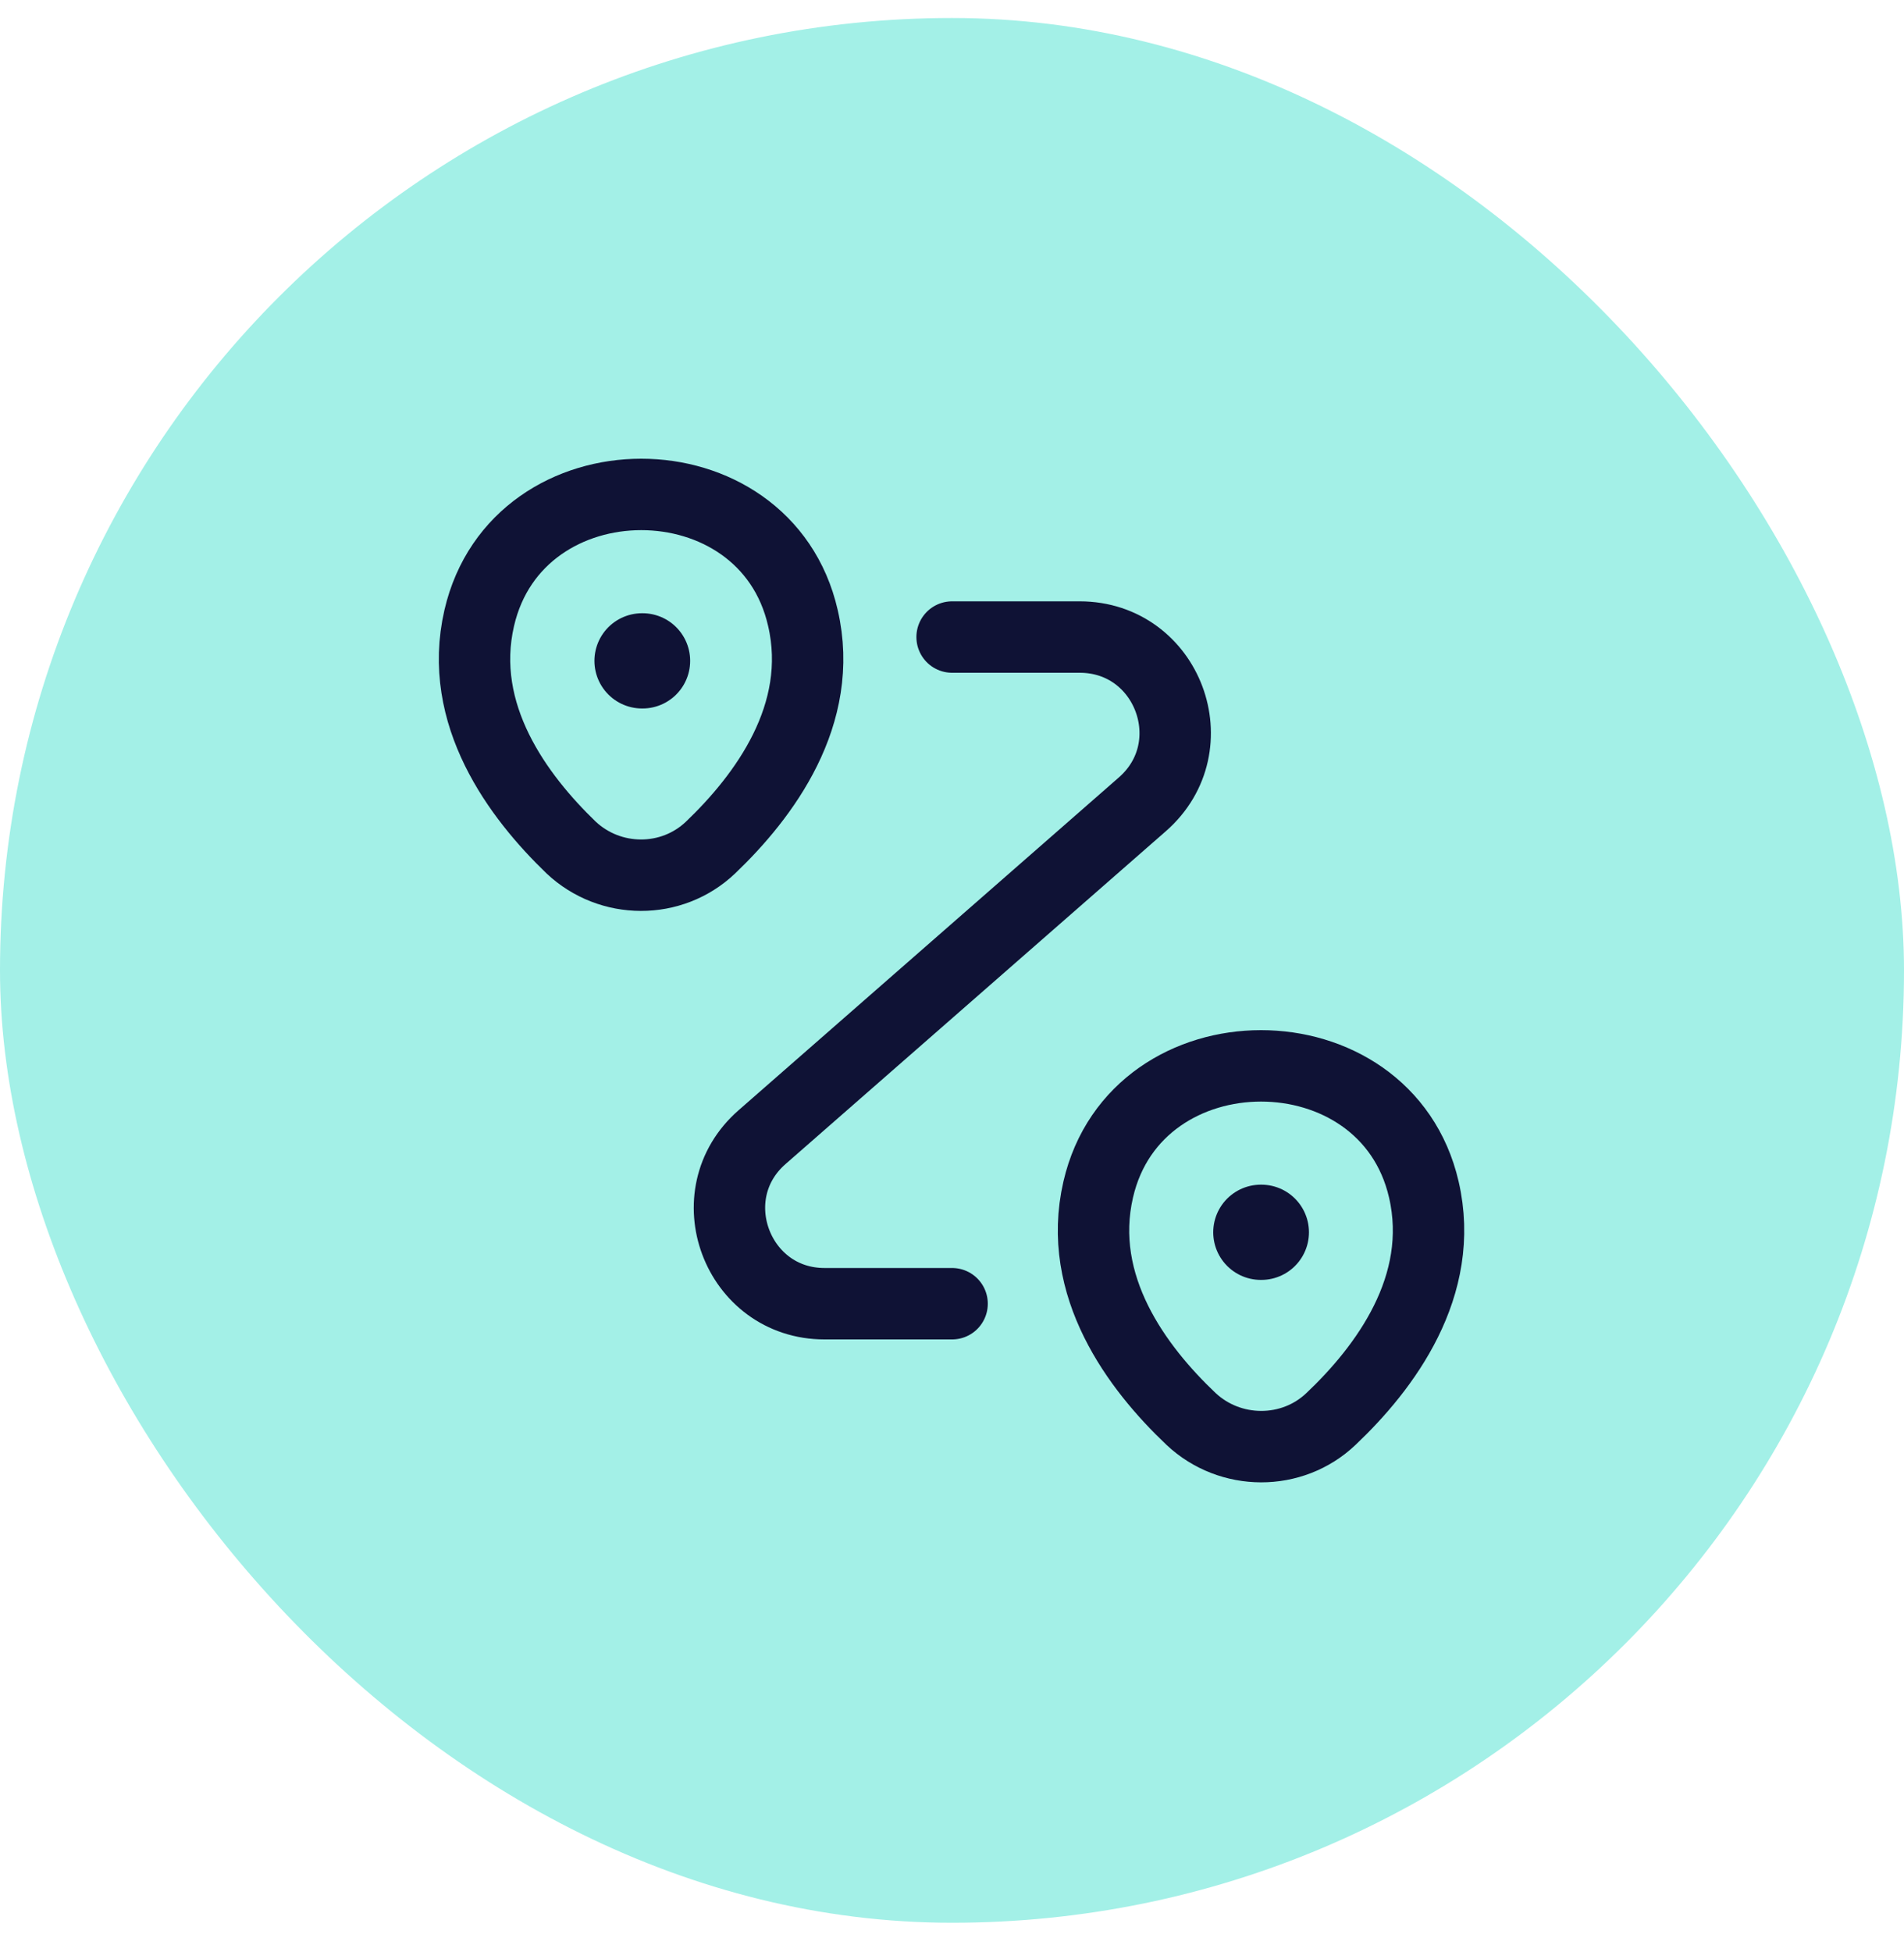
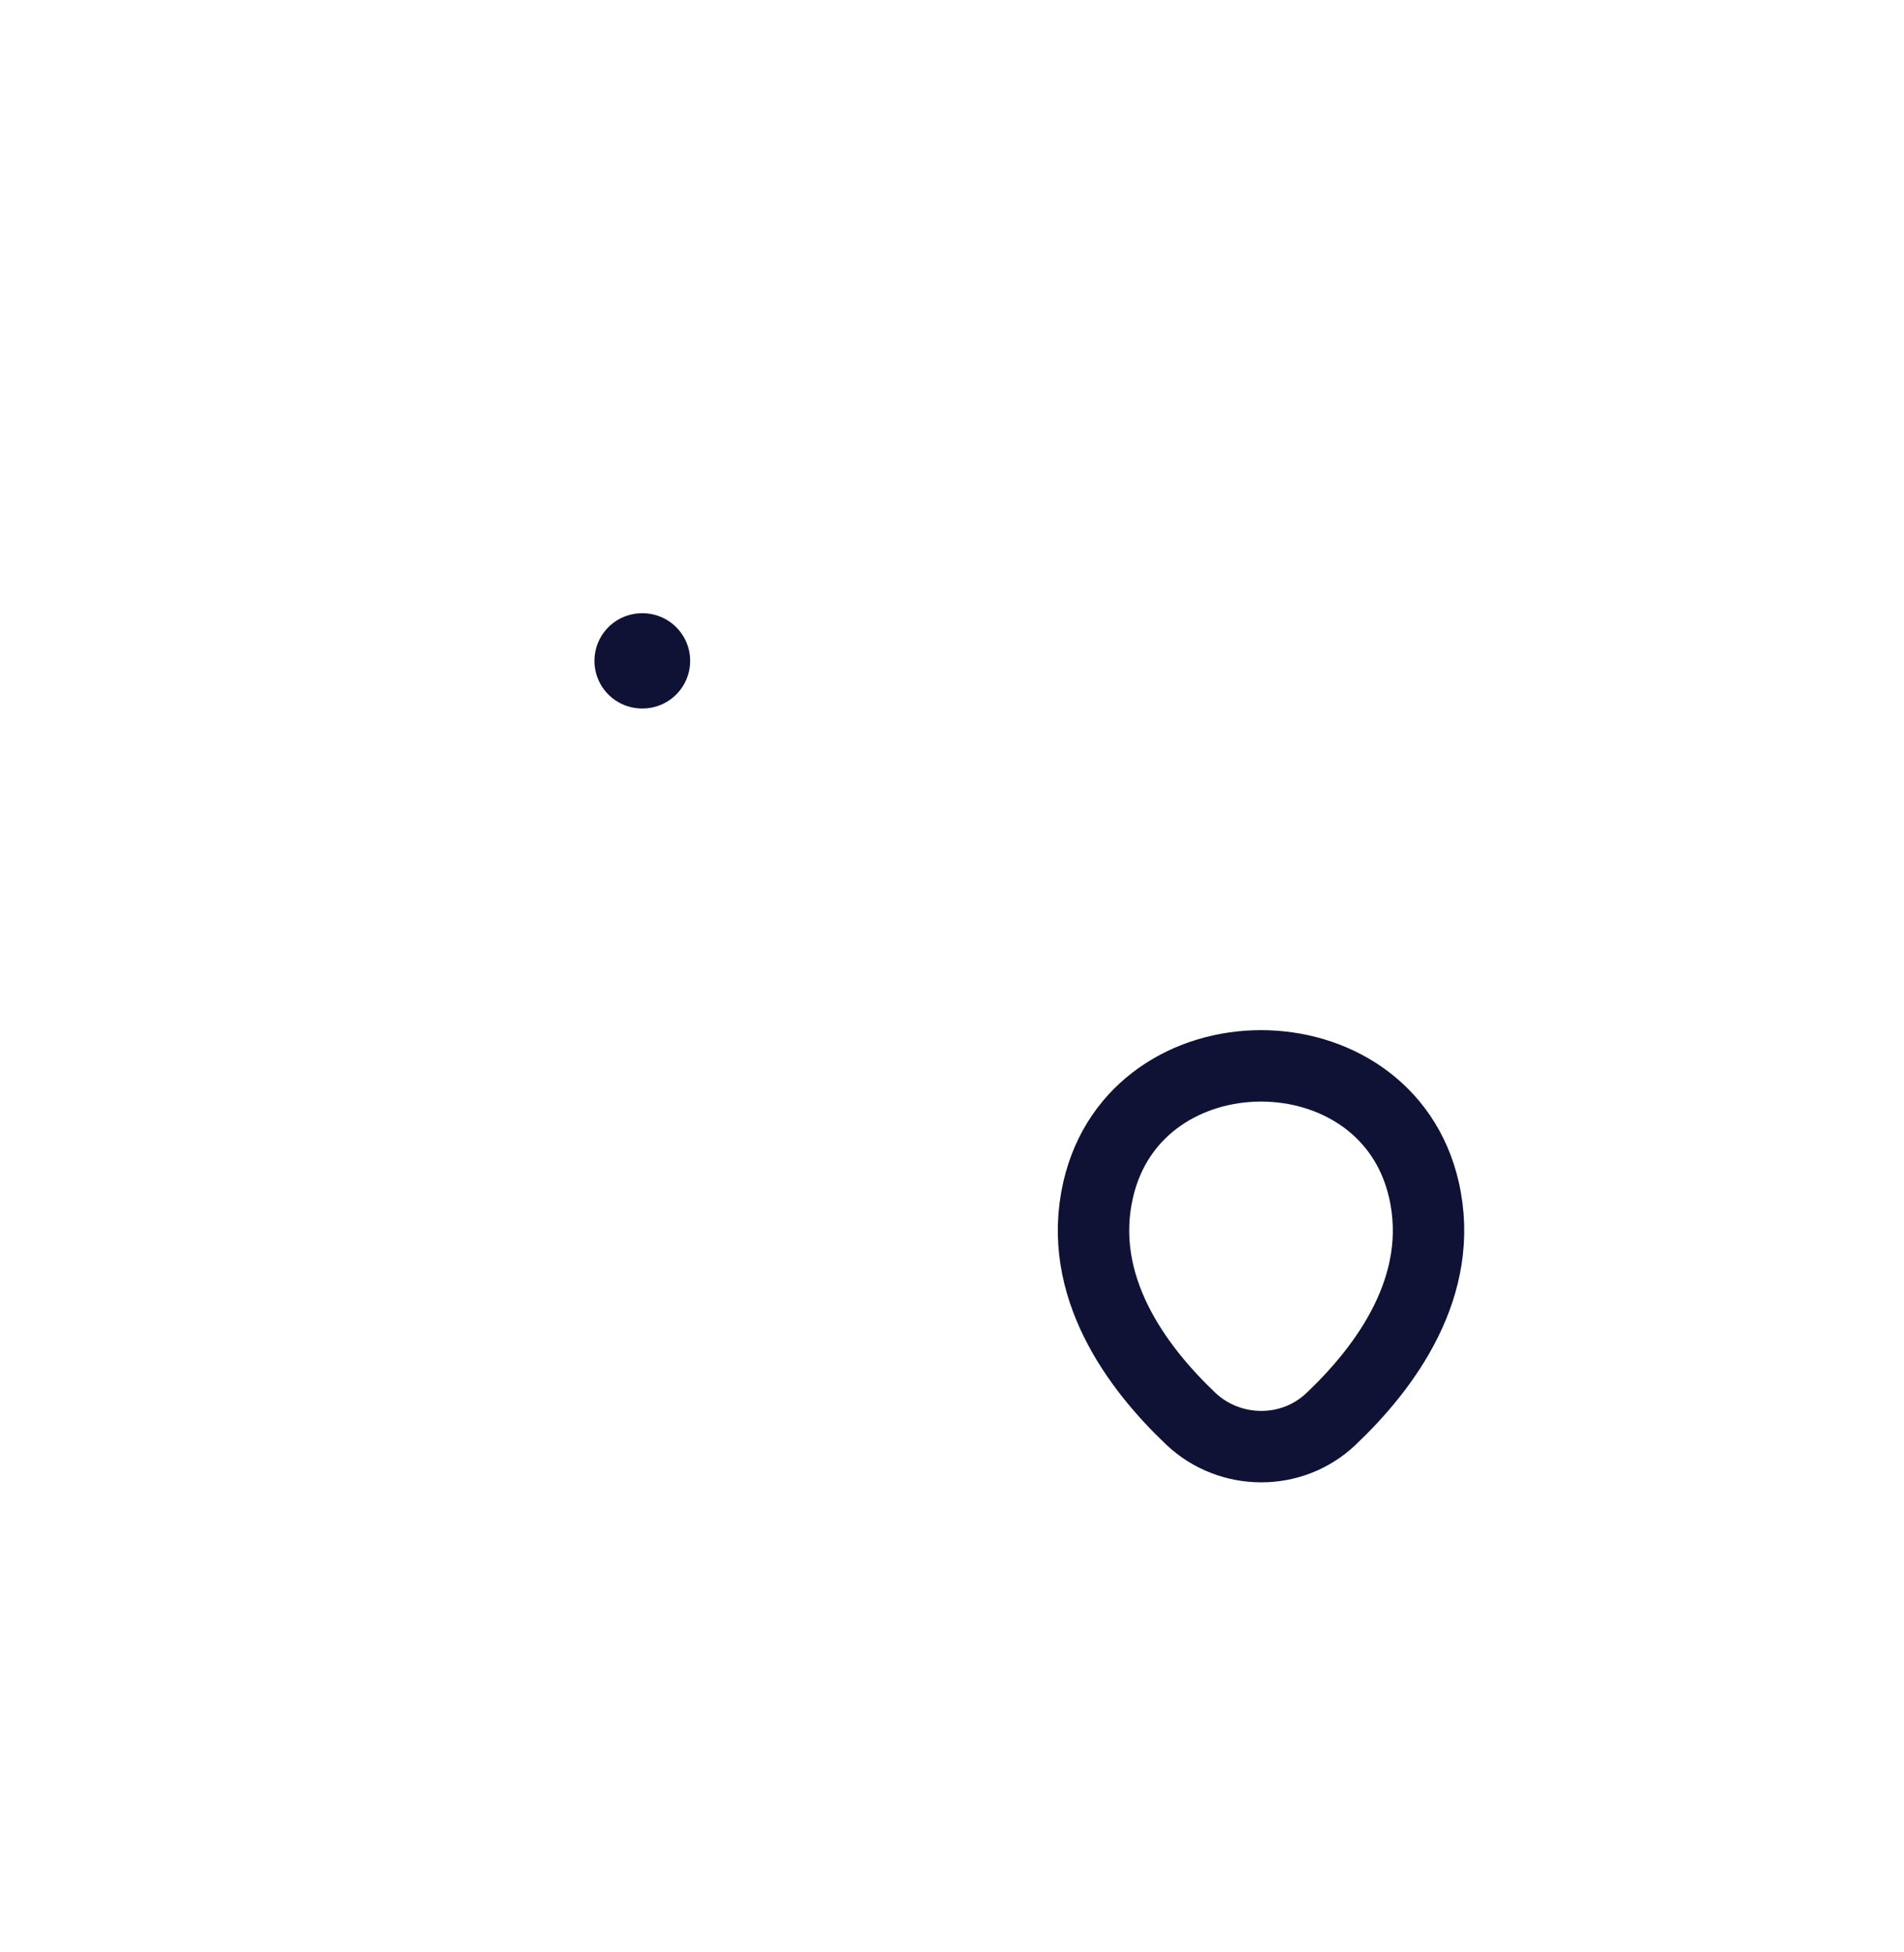
<svg xmlns="http://www.w3.org/2000/svg" width="40" height="41" viewBox="0 0 40 41" fill="none">
-   <rect y="0.378" width="40" height="40" rx="20" fill="#A3F0E7" />
-   <path d="M10.068 12.978C10.868 9.518 16.078 9.518 16.868 12.978C17.338 15.008 16.048 16.728 14.928 17.798C14.108 18.578 12.818 18.568 11.998 17.798C10.888 16.728 9.598 15.008 10.068 12.978Z" stroke="#0F1235" stroke-width="1.5" />
  <path d="M23.072 24.978C23.872 21.518 29.112 21.518 29.912 24.978C30.382 27.008 29.092 28.728 27.962 29.798C27.142 30.578 25.842 30.568 25.022 29.798C23.892 28.728 22.602 27.008 23.072 24.978Z" stroke="#0F1235" stroke-width="1.5" />
-   <path d="M20.002 13.378H22.682C24.532 13.378 25.392 15.668 24.002 16.888L16.012 23.878C14.622 25.088 15.482 27.378 17.322 27.378H20.002" stroke="#0F1235" stroke-width="1.5" stroke-linecap="round" stroke-linejoin="round" />
  <path d="M13.488 13.878H13.499" stroke="#0F1235" stroke-width="2" stroke-linecap="round" stroke-linejoin="round" />
-   <path d="M26.488 25.878H26.499" stroke="#0F1235" stroke-width="2" stroke-linecap="round" stroke-linejoin="round" />
</svg>